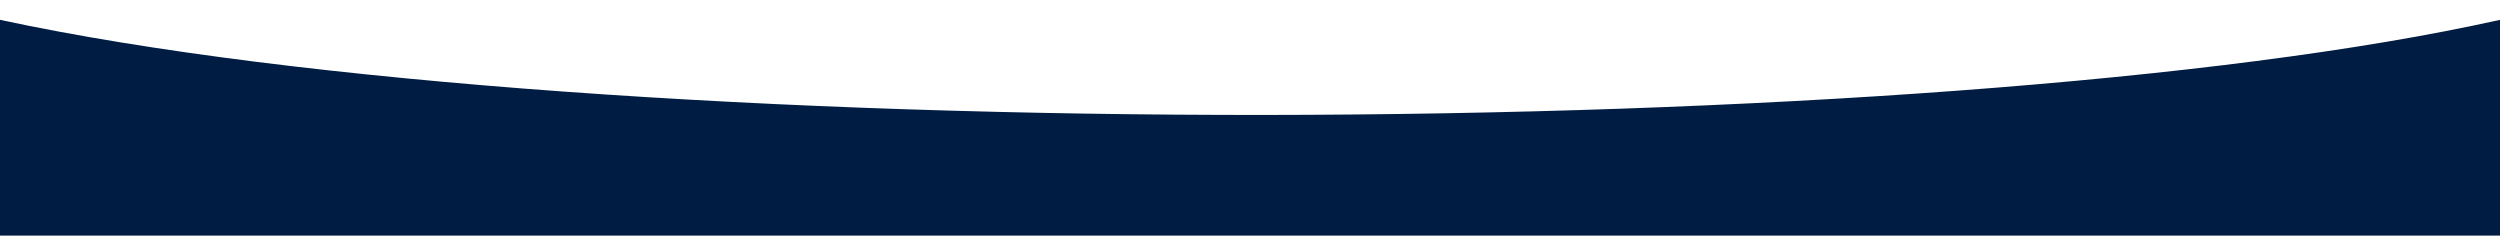
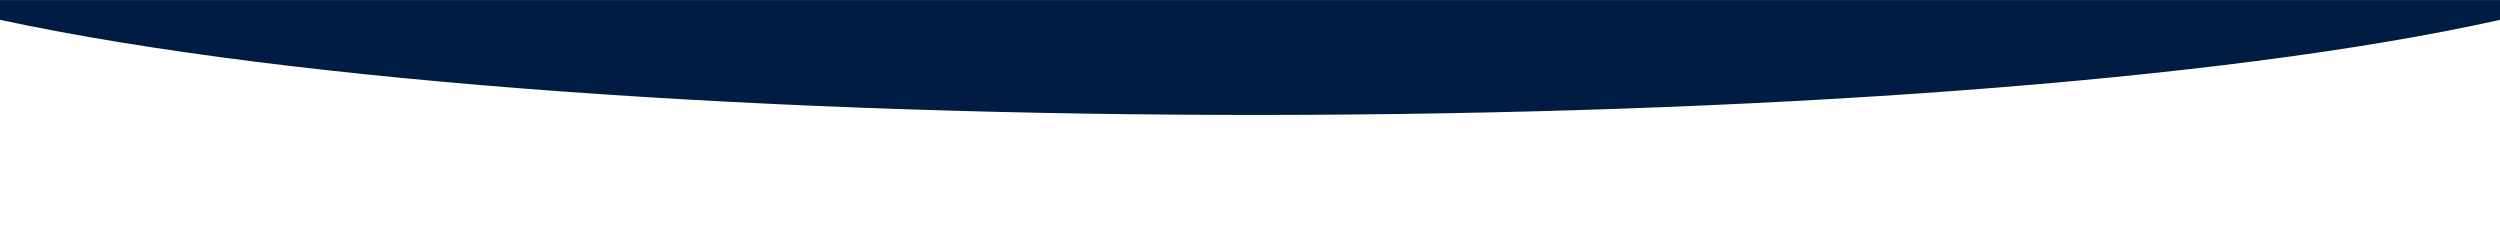
<svg xmlns="http://www.w3.org/2000/svg" width="1512" height="143" viewBox="0 0 1512 143" fill="none">
-   <path fill-rule="evenodd" clip-rule="evenodd" d="M2.93159e-05 0.023L0 0.023V142.5H1512V12C1173.62 87.592 362.8 89.794 5.34385e-06 12L2.93159e-05 0.023Z" fill="#001C42" />
+   <path fill-rule="evenodd" clip-rule="evenodd" d="M2.93159e-05 0.023L0 0.023H1512V12C1173.62 87.592 362.8 89.794 5.34385e-06 12L2.93159e-05 0.023Z" fill="#001C42" />
</svg>